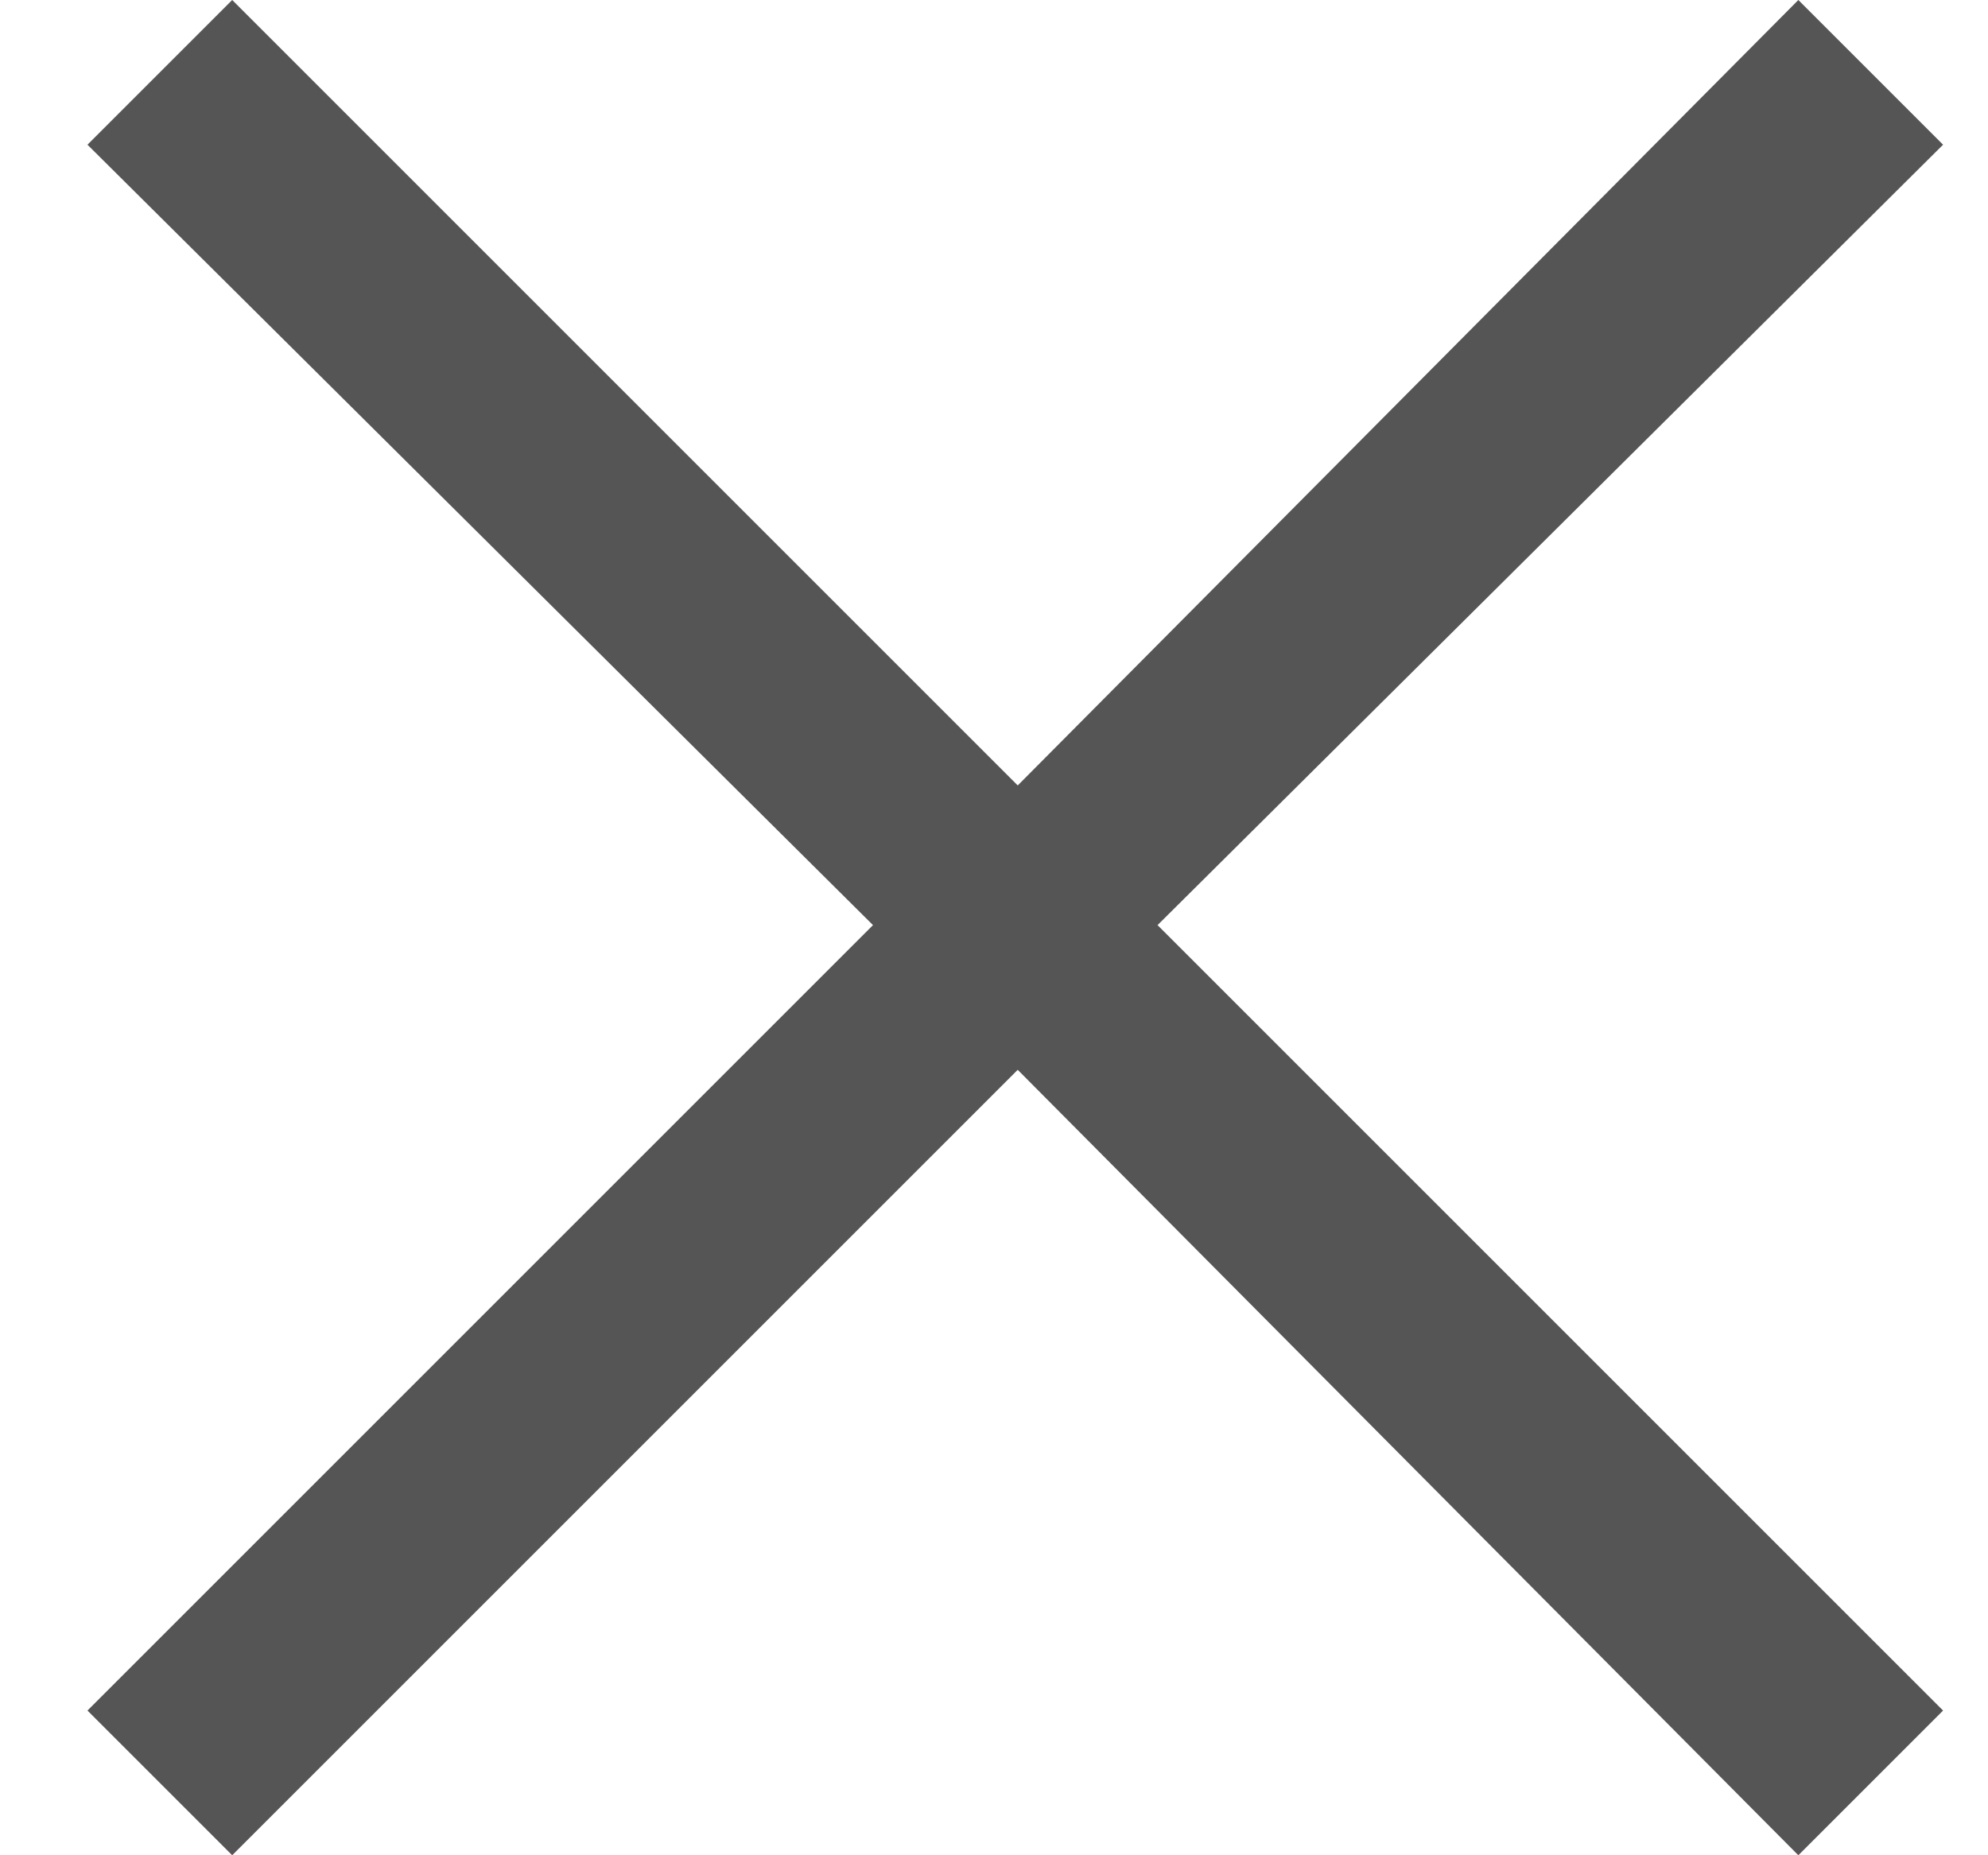
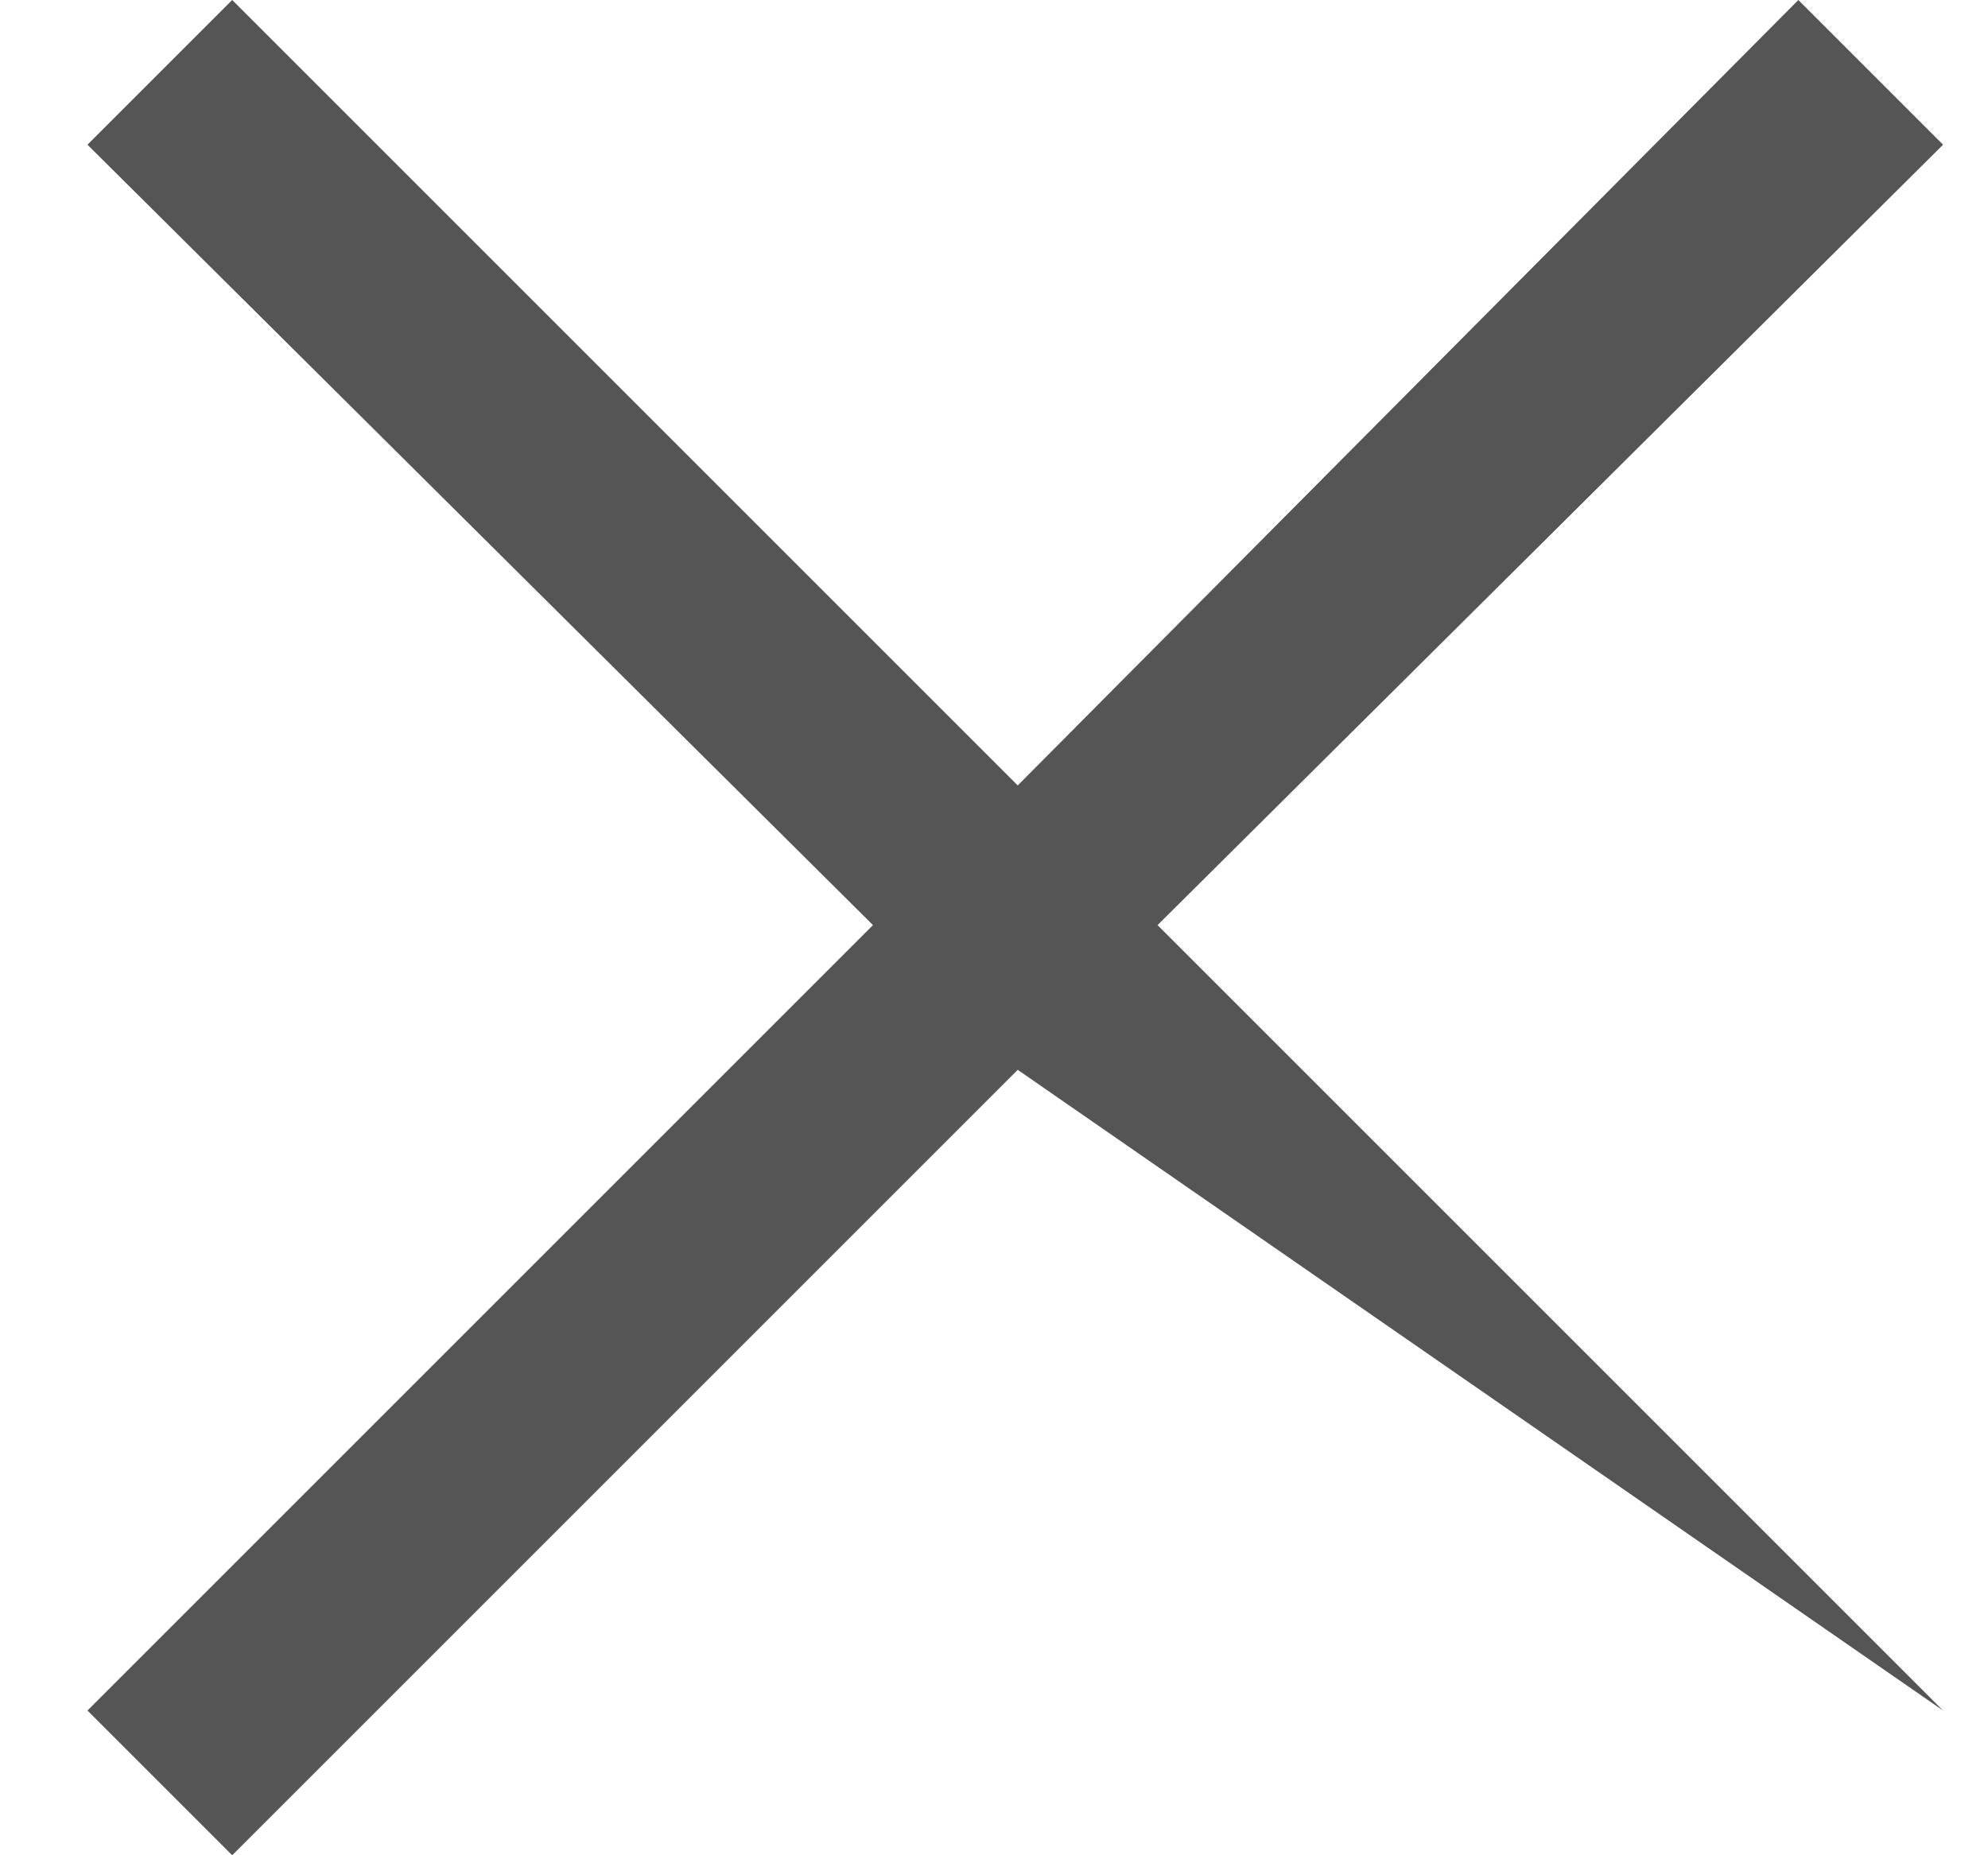
<svg xmlns="http://www.w3.org/2000/svg" width="15" height="14" viewBox="0 0 15 14" fill="none">
-   <path d="M1.752 14L0.66 12.908L6.587 6.981L0.66 1.092L1.752 0L7.679 5.927L13.569 0L14.661 1.092L8.734 6.981L14.661 12.908L13.569 14L7.679 8.073L1.752 14Z" fill="#555555" />
+   <path d="M1.752 14L0.66 12.908L6.587 6.981L0.66 1.092L1.752 0L7.679 5.927L13.569 0L14.661 1.092L8.734 6.981L14.661 12.908L7.679 8.073L1.752 14Z" fill="#555555" />
</svg>